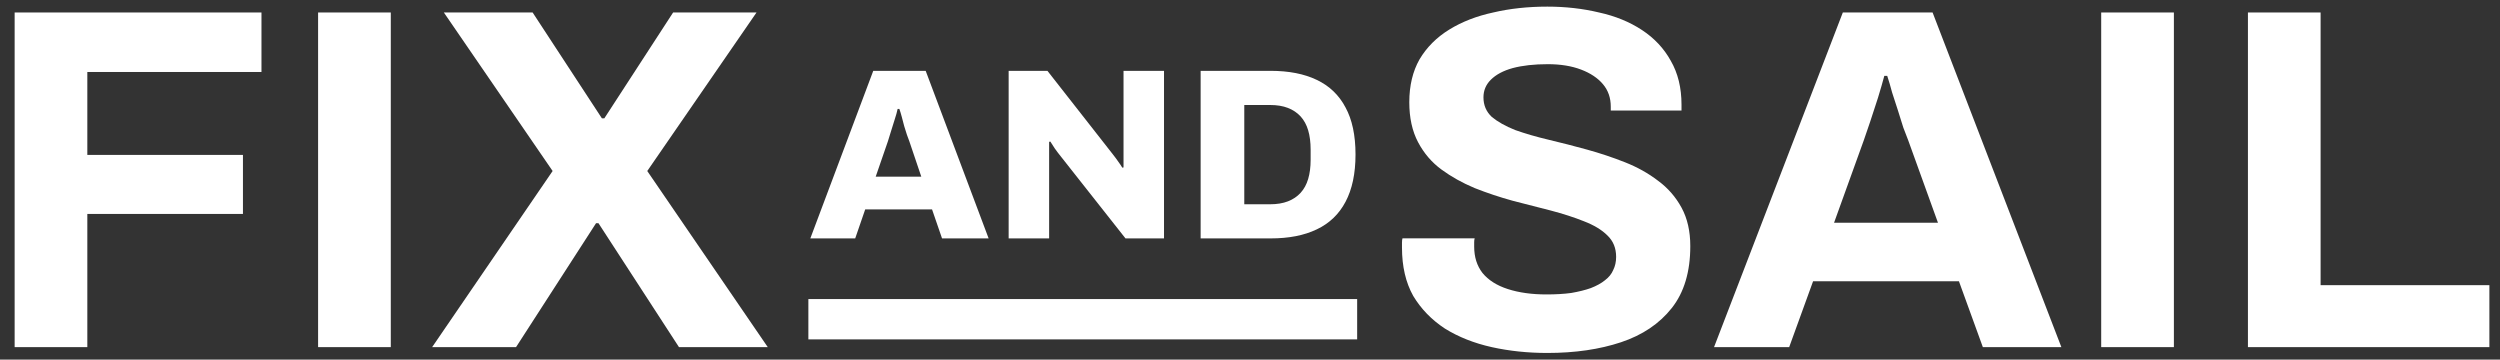
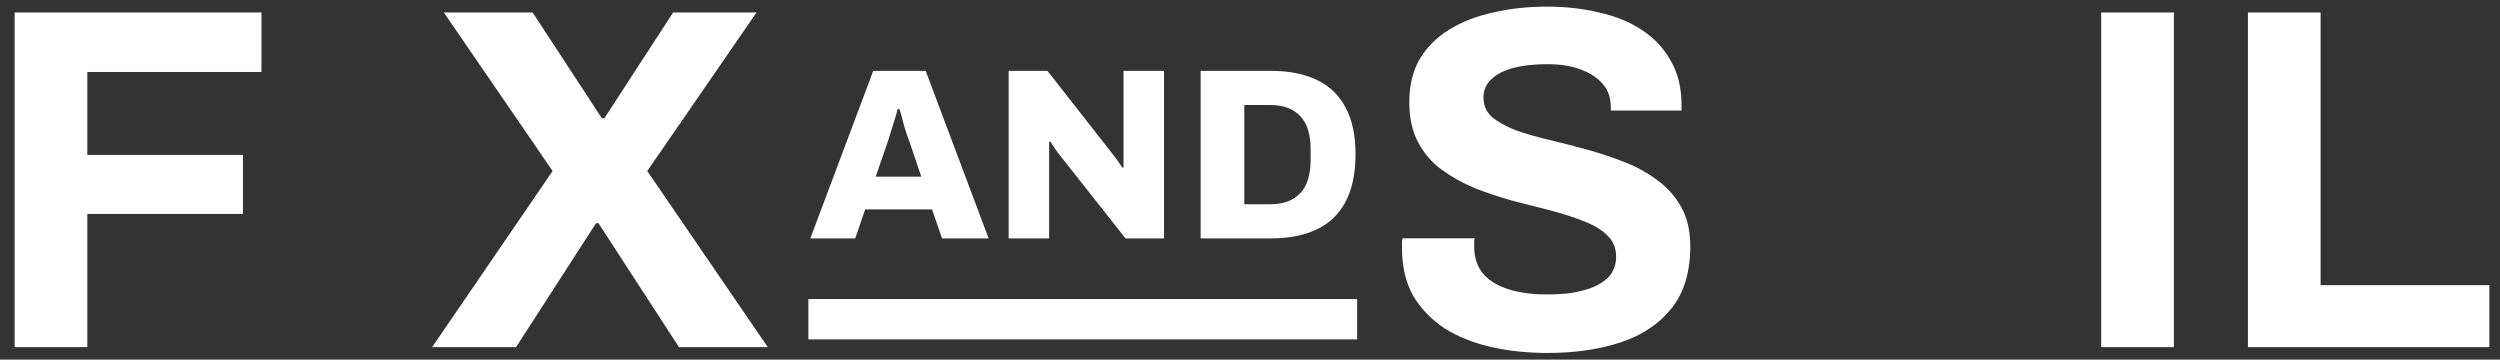
<svg xmlns="http://www.w3.org/2000/svg" width="146" height="21" viewBox="0 0 146 21" fill="none">
  <rect x="0" y="0" width="146" height="21" fill="#333333" stroke="none" />
  <path d="M0.855 20.272V0.729H15.27V4.204H5.1V9.047H14.188V12.494H5.1V20.272H0.855Z" fill="#fff" />
-   <path d="M18.577 20.272V0.729H22.822V20.272H18.577Z" fill="#fff" />
  <path d="M25.237 20.272L32.273 9.987L25.921 0.729H31.105L35.151 6.911H35.293L39.31 0.729H44.181L37.8 9.987L44.837 20.272H39.652L34.951 13.036H34.809L30.137 20.272H25.237Z" fill="#fff" />
  <path d="M90.366 20.613C89.226 20.613 88.144 20.5 87.118 20.272C86.092 20.044 85.181 19.683 84.383 19.189C83.604 18.676 82.987 18.04 82.531 17.28C82.095 16.502 81.876 15.562 81.876 14.46C81.876 14.365 81.876 14.27 81.876 14.175C81.876 14.061 81.886 13.976 81.905 13.919H86.121C86.102 13.976 86.092 14.052 86.092 14.147C86.092 14.242 86.092 14.327 86.092 14.403C86.092 15.011 86.254 15.524 86.577 15.941C86.919 16.359 87.412 16.673 88.058 16.881C88.704 17.09 89.454 17.195 90.309 17.195C90.859 17.195 91.344 17.166 91.762 17.109C92.198 17.033 92.578 16.939 92.901 16.825C93.243 16.692 93.518 16.54 93.727 16.369C93.955 16.198 94.117 15.998 94.212 15.77C94.326 15.543 94.382 15.286 94.382 15.001C94.382 14.489 94.212 14.071 93.87 13.748C93.547 13.425 93.091 13.149 92.502 12.922C91.933 12.694 91.287 12.485 90.565 12.295C89.843 12.105 89.103 11.915 88.343 11.725C87.583 11.516 86.843 11.269 86.121 10.984C85.399 10.681 84.754 10.32 84.184 9.902C83.614 9.484 83.158 8.952 82.816 8.306C82.474 7.661 82.303 6.882 82.303 5.97C82.303 5.002 82.503 4.166 82.902 3.463C83.32 2.761 83.899 2.181 84.639 1.726C85.38 1.27 86.235 0.937 87.204 0.729C88.172 0.501 89.226 0.387 90.366 0.387C91.429 0.387 92.436 0.501 93.385 0.729C94.335 0.937 95.171 1.279 95.892 1.754C96.614 2.229 97.174 2.827 97.573 3.549C97.991 4.271 98.2 5.125 98.2 6.113V6.455H94.069V6.227C94.069 5.714 93.917 5.277 93.613 4.916C93.309 4.556 92.882 4.271 92.331 4.062C91.781 3.853 91.135 3.748 90.394 3.748C89.597 3.748 88.913 3.824 88.343 3.976C87.792 4.128 87.365 4.356 87.061 4.66C86.776 4.945 86.634 5.287 86.634 5.686C86.634 6.141 86.795 6.521 87.118 6.825C87.46 7.11 87.916 7.366 88.485 7.594C89.074 7.803 89.729 7.993 90.451 8.164C91.173 8.335 91.913 8.525 92.673 8.734C93.433 8.943 94.174 9.19 94.895 9.475C95.617 9.759 96.263 10.12 96.832 10.557C97.402 10.975 97.858 11.497 98.2 12.124C98.542 12.751 98.713 13.501 98.713 14.374C98.713 15.875 98.352 17.081 97.63 17.992C96.909 18.904 95.921 19.569 94.667 19.987C93.414 20.404 91.98 20.613 90.366 20.613Z" fill="#fff" />
-   <path d="M100.1 20.272L107.621 0.729H112.863L120.384 20.272H115.798L114.402 16.426H105.884L104.488 20.272H100.1ZM107.109 13.007H113.177L111.439 8.193C111.363 7.984 111.268 7.737 111.154 7.452C111.059 7.148 110.955 6.816 110.841 6.455C110.727 6.094 110.613 5.743 110.499 5.401C110.404 5.04 110.309 4.717 110.214 4.432H110.043C109.948 4.793 109.824 5.22 109.673 5.714C109.521 6.189 109.369 6.654 109.217 7.11C109.065 7.547 108.941 7.908 108.846 8.193L107.109 13.007Z" fill="#fff" />
  <path d="M122.71 20.272V0.729H126.955V20.272H122.71Z" fill="#fff" />
  <path d="M131.279 20.272V0.729H135.523V16.654H145.38V20.272H131.279Z" fill="#fff" />
  <path d="M47.323 13.923L50.998 4.137H54.06L57.736 13.923H55.015L54.431 12.228H50.528L49.944 13.923H47.323ZM51.14 10.319H53.804L53.106 8.254C53.068 8.15 53.021 8.021 52.964 7.869C52.916 7.708 52.864 7.542 52.807 7.371C52.76 7.19 52.712 7.01 52.665 6.83C52.617 6.649 52.57 6.492 52.522 6.36H52.422C52.384 6.54 52.328 6.744 52.252 6.972C52.185 7.2 52.114 7.428 52.038 7.656C51.971 7.884 51.91 8.083 51.853 8.254L51.14 10.319Z" fill="#fff" />
  <path d="M58.905 13.923V4.137H61.17L64.731 8.681C64.797 8.757 64.883 8.867 64.987 9.009C65.101 9.151 65.21 9.299 65.315 9.451C65.419 9.593 65.495 9.707 65.543 9.792L65.614 9.778C65.614 9.569 65.614 9.37 65.614 9.18C65.614 8.98 65.614 8.814 65.614 8.681V4.137H67.978V13.923H65.728L61.953 9.137C61.83 8.985 61.711 8.829 61.597 8.667C61.492 8.506 61.407 8.373 61.341 8.268L61.269 8.283C61.269 8.434 61.269 8.591 61.269 8.753C61.269 8.905 61.269 9.033 61.269 9.137V13.923H58.905Z" fill="#fff" />
  <path d="M70.117 13.923V4.137H74.205C75.268 4.137 76.166 4.313 76.897 4.664C77.638 5.016 78.198 5.552 78.578 6.274C78.967 6.986 79.162 7.903 79.162 9.023C79.162 10.134 78.967 11.055 78.578 11.787C78.198 12.508 77.638 13.045 76.897 13.396C76.166 13.748 75.268 13.923 74.205 13.923H70.117ZM72.666 11.929H74.176C74.575 11.929 74.922 11.872 75.216 11.758C75.51 11.644 75.757 11.478 75.957 11.259C76.156 11.041 76.303 10.771 76.398 10.448C76.493 10.125 76.541 9.754 76.541 9.337V8.738C76.541 8.311 76.493 7.936 76.398 7.613C76.303 7.29 76.156 7.02 75.957 6.801C75.757 6.583 75.51 6.417 75.216 6.303C74.922 6.189 74.575 6.132 74.176 6.132H72.666V11.929Z" fill="#fff" />
  <path d="M47.209 17.465H79.258V19.82H47.209V17.465Z" fill="#fff" />
</svg>